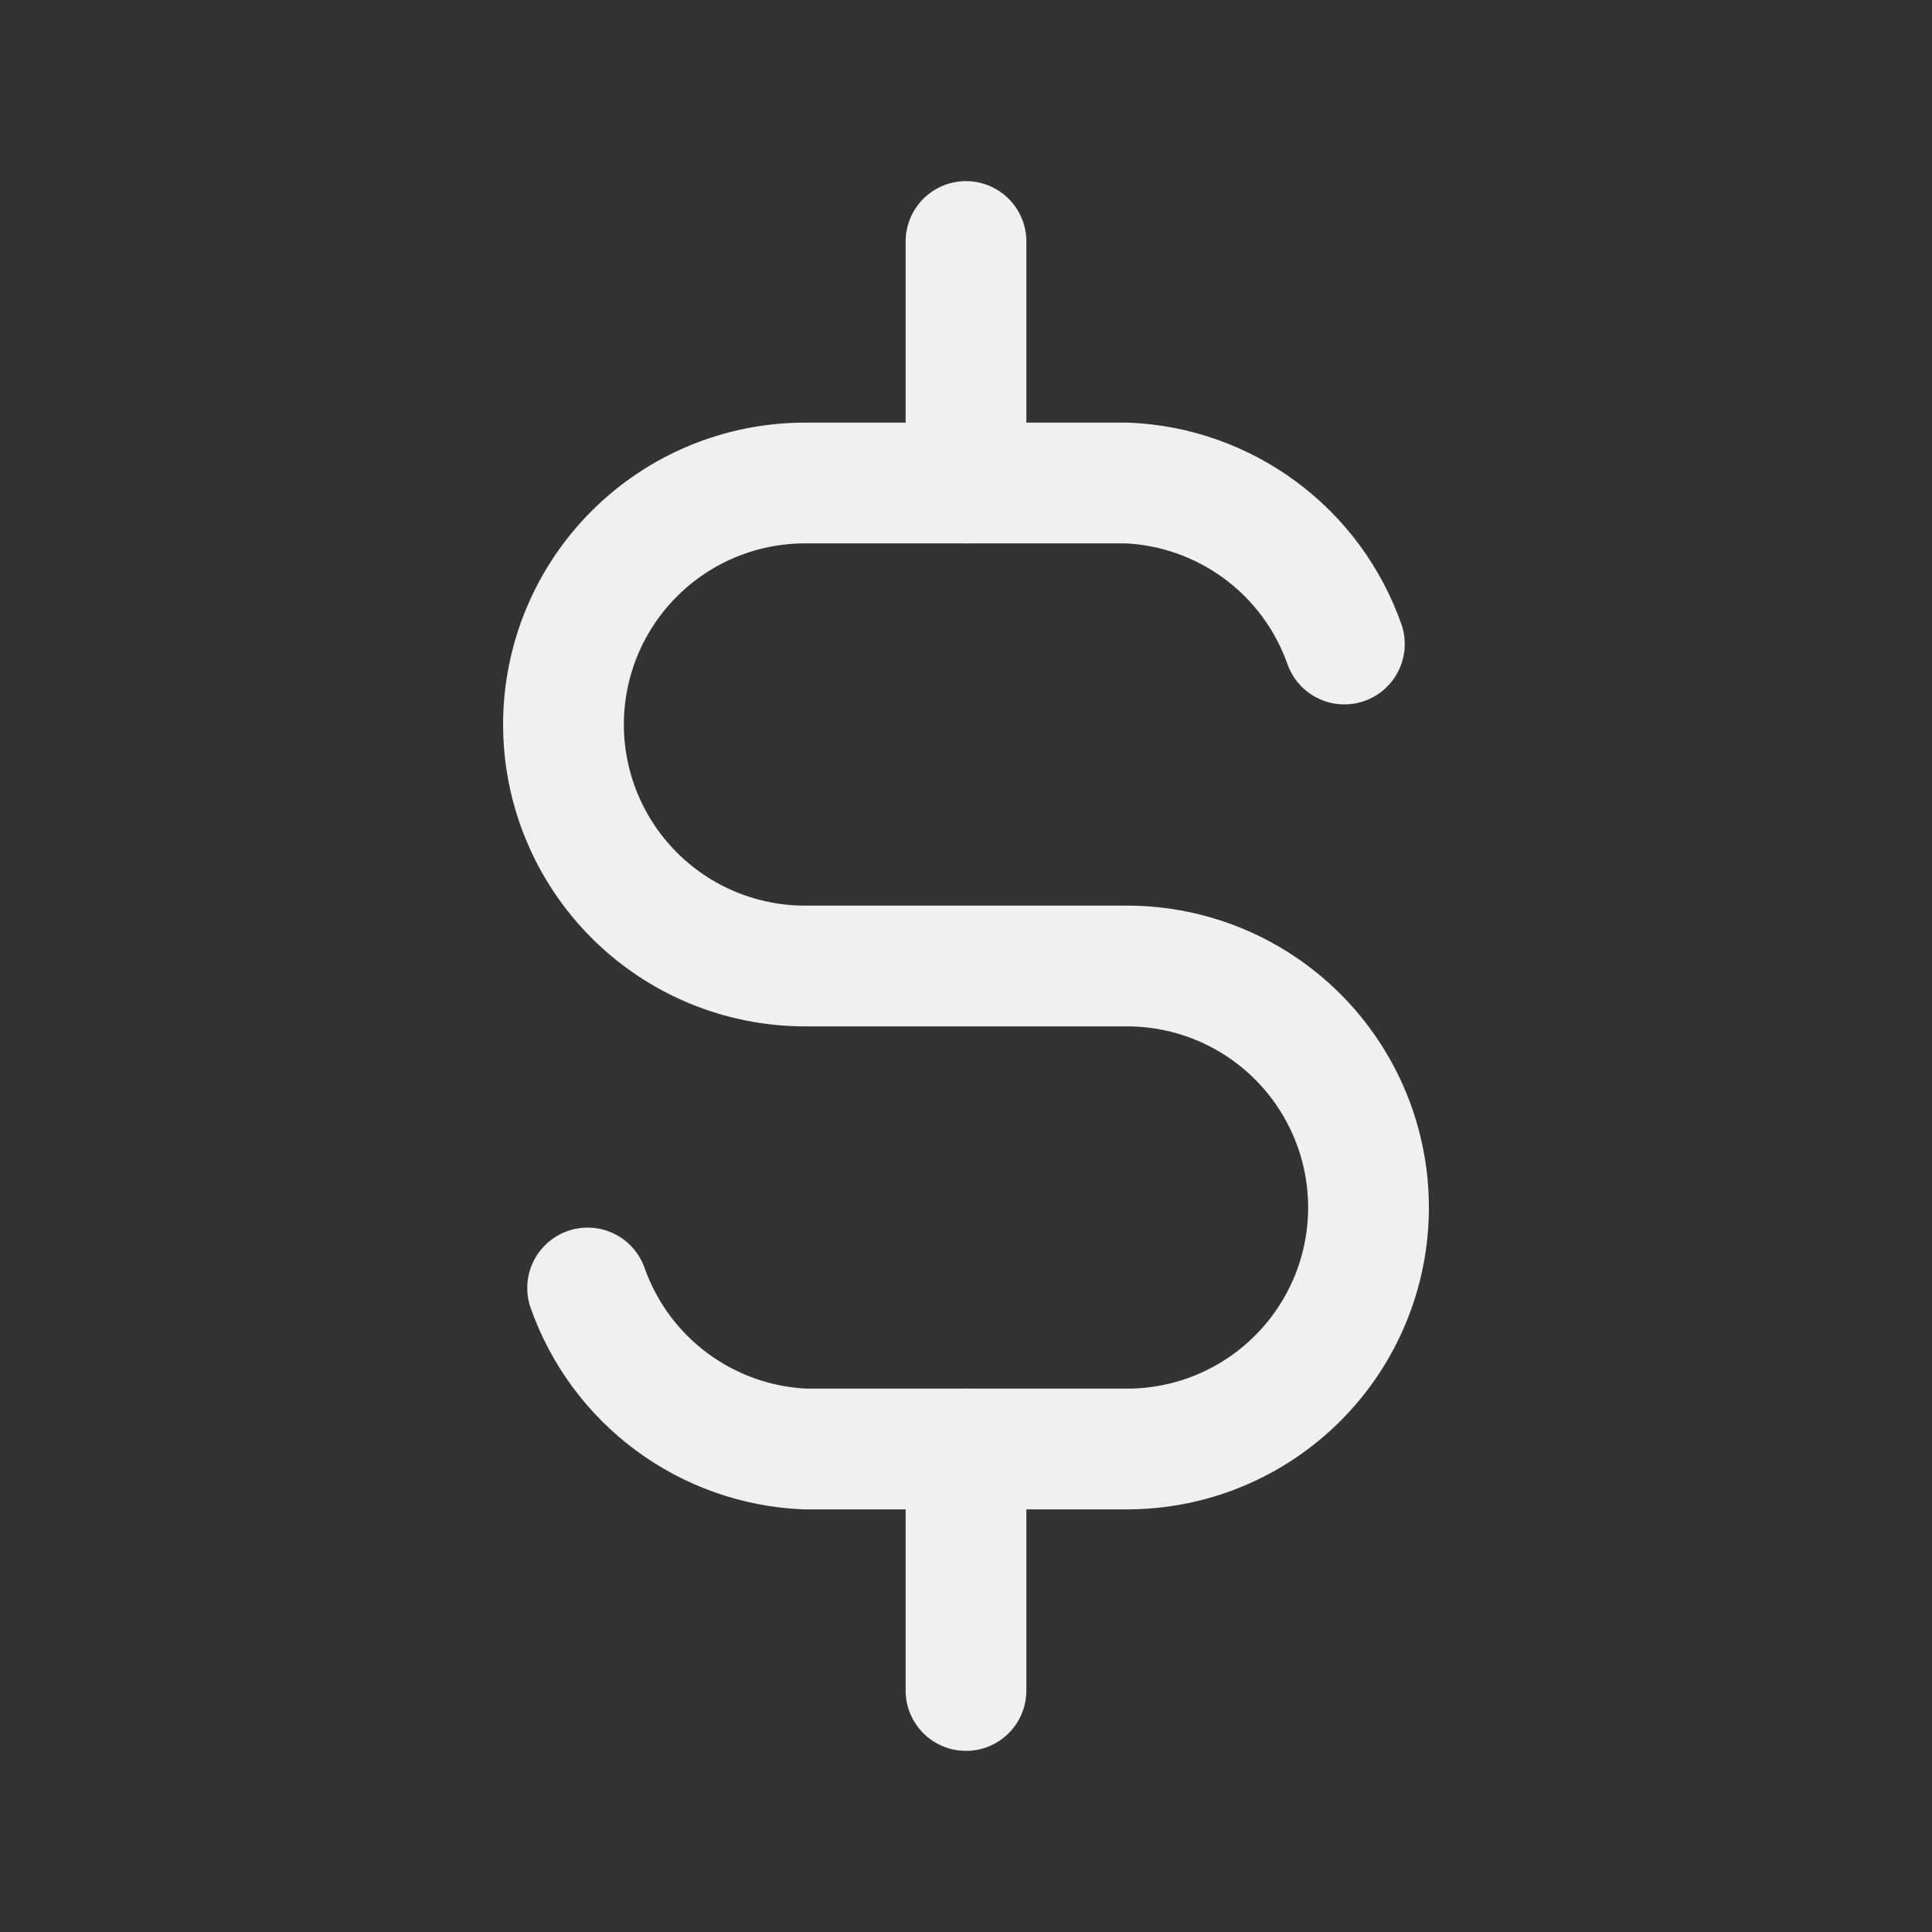
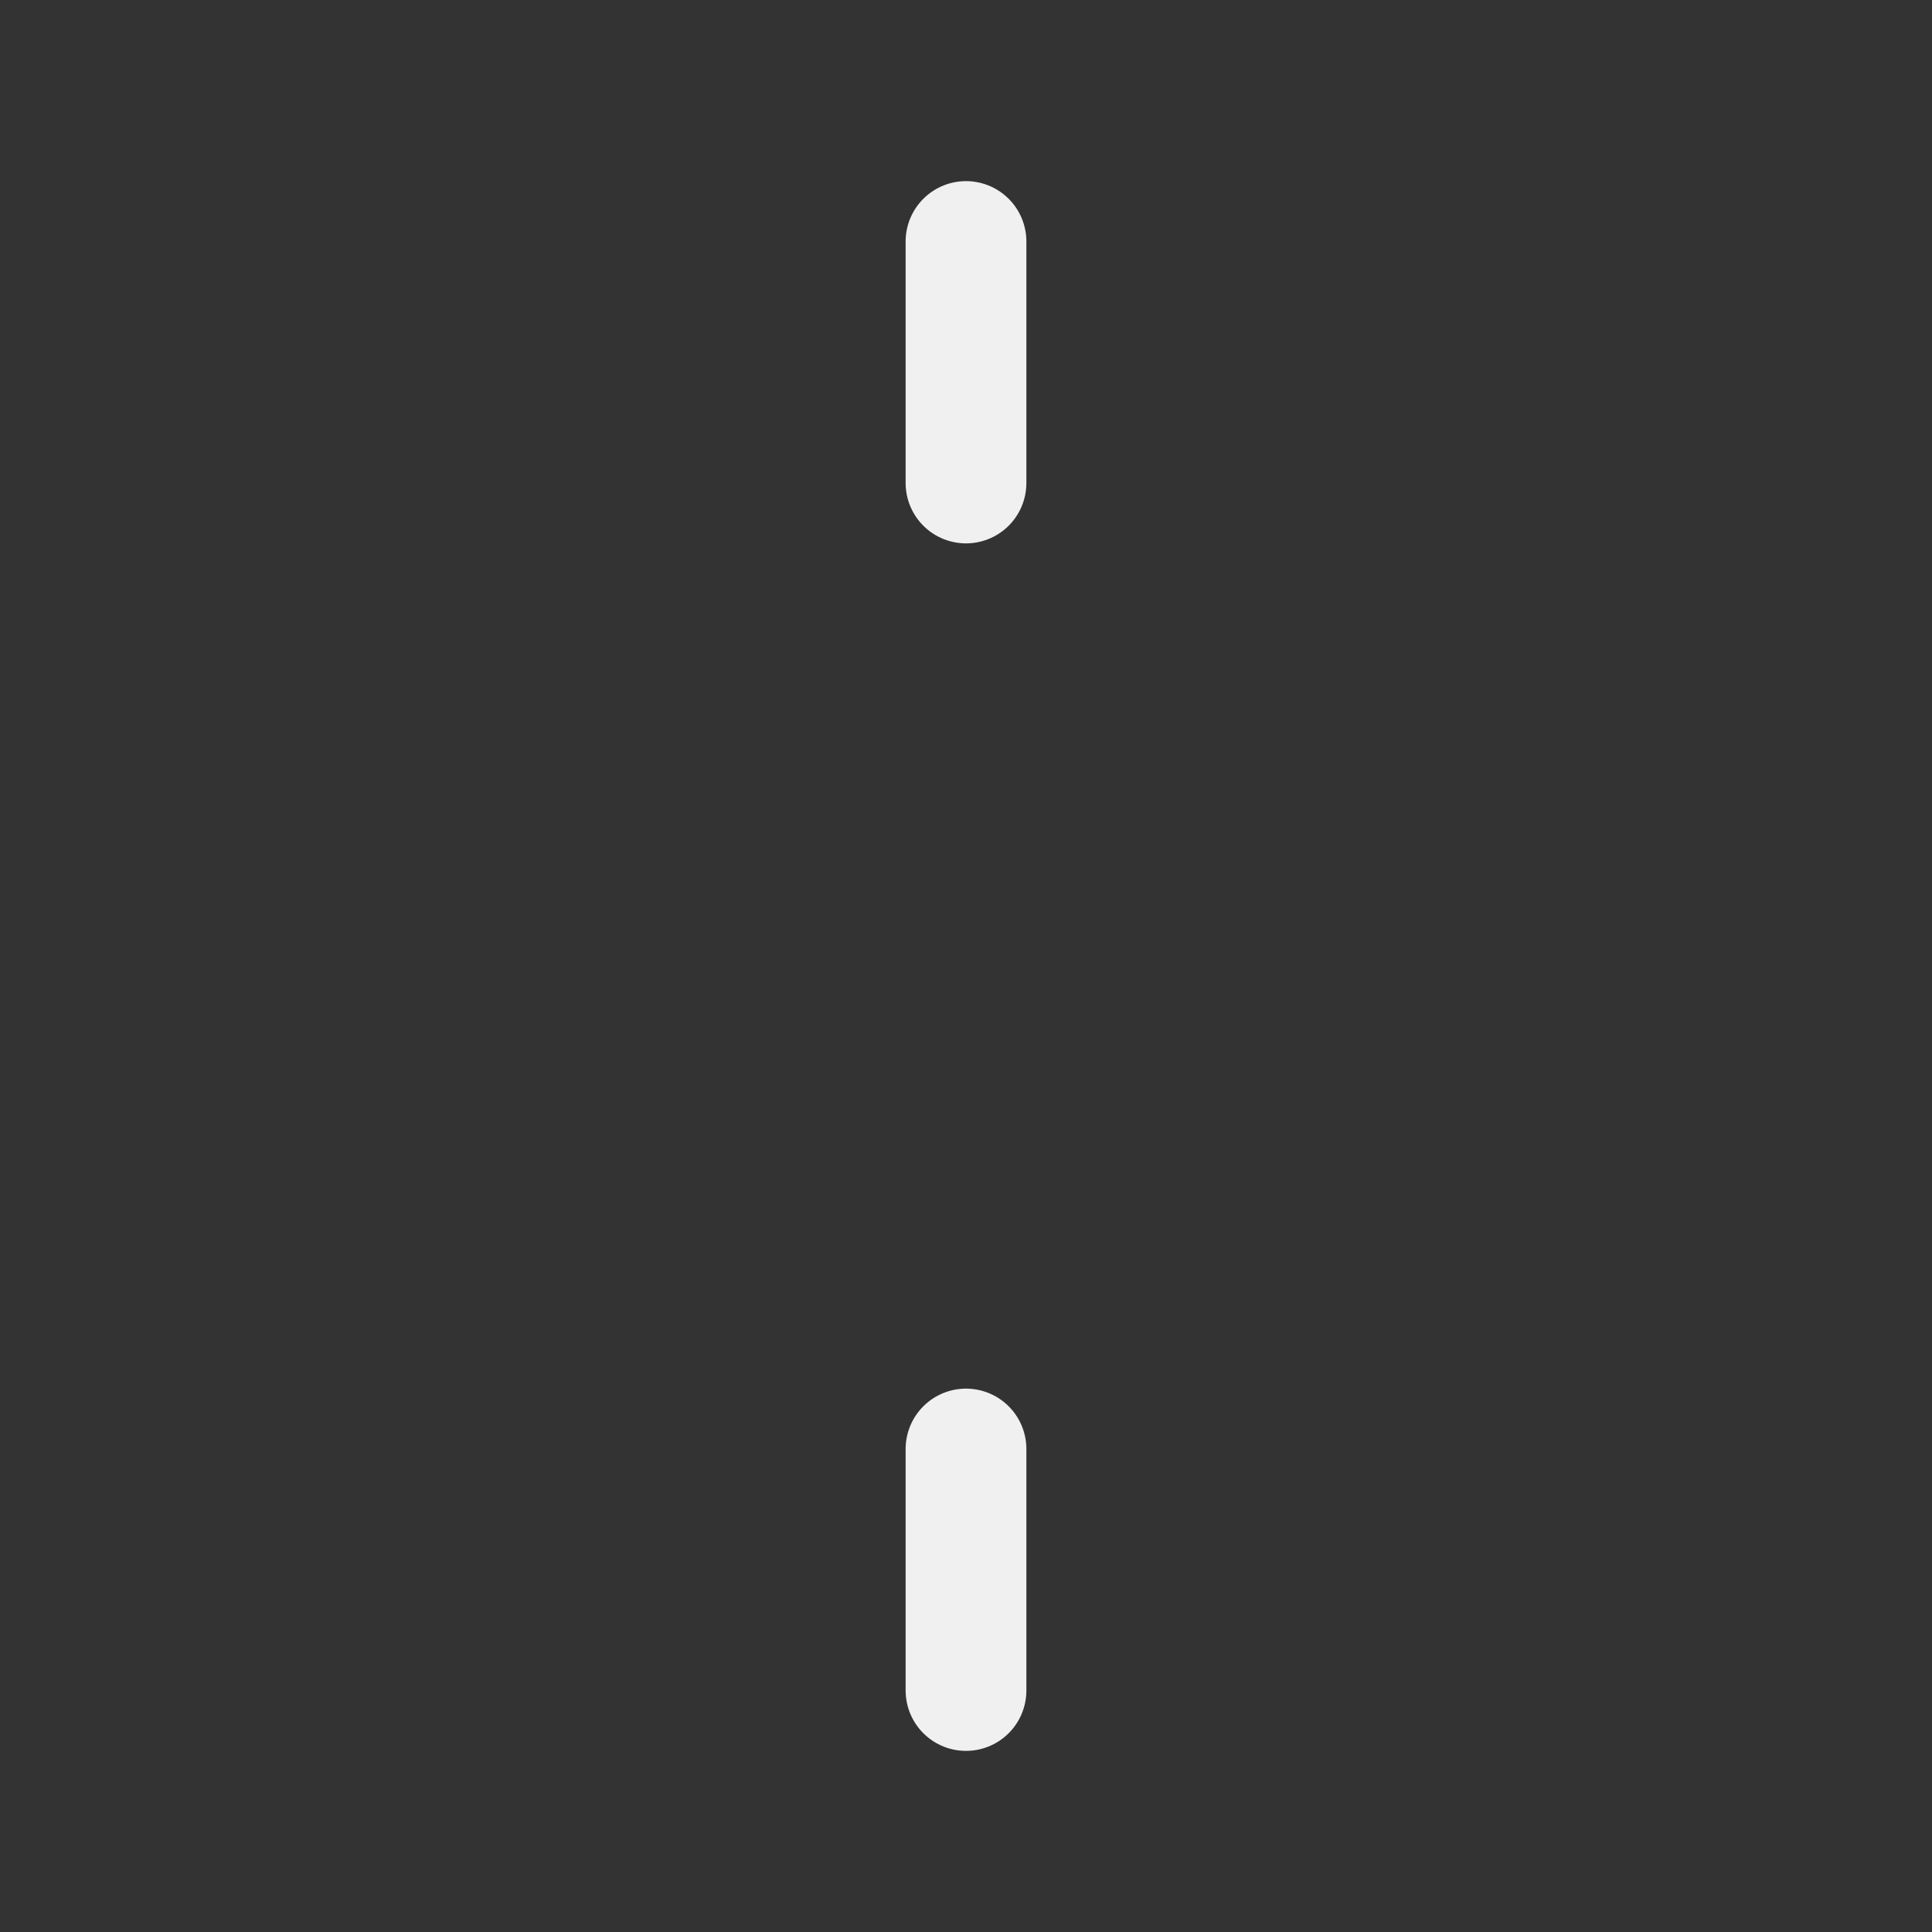
<svg xmlns="http://www.w3.org/2000/svg" width="32" height="32" viewBox="0 0 32 32" fill="none">
  <rect x="0" y="0" width="32" height="32" fill="#333333" stroke="none" />
-   <path d="M22.267 10.667C22.001 9.914 21.517 9.257 20.875 8.782C20.233 8.307 19.464 8.034 18.667 8H13.333C12.273 8 11.255 8.421 10.505 9.172C9.755 9.922 9.333 10.939 9.333 12C9.333 13.061 9.755 14.078 10.505 14.828C11.255 15.579 12.273 16 13.333 16H18.667C19.728 16 20.745 16.421 21.495 17.172C22.245 17.922 22.667 18.939 22.667 20C22.667 21.061 22.245 22.078 21.495 22.828C20.745 23.579 19.728 24 18.667 24H13.333C12.536 23.966 11.767 23.693 11.125 23.218C10.483 22.743 9.999 22.086 9.733 21.333" stroke="#F0F0F0" stroke-width="2" stroke-linecap="round" stroke-linejoin="round" />
  <path d="M16 24V28M16 4V8V4Z" stroke="#F0F0F0" stroke-width="2" stroke-linecap="round" stroke-linejoin="round" />
</svg>